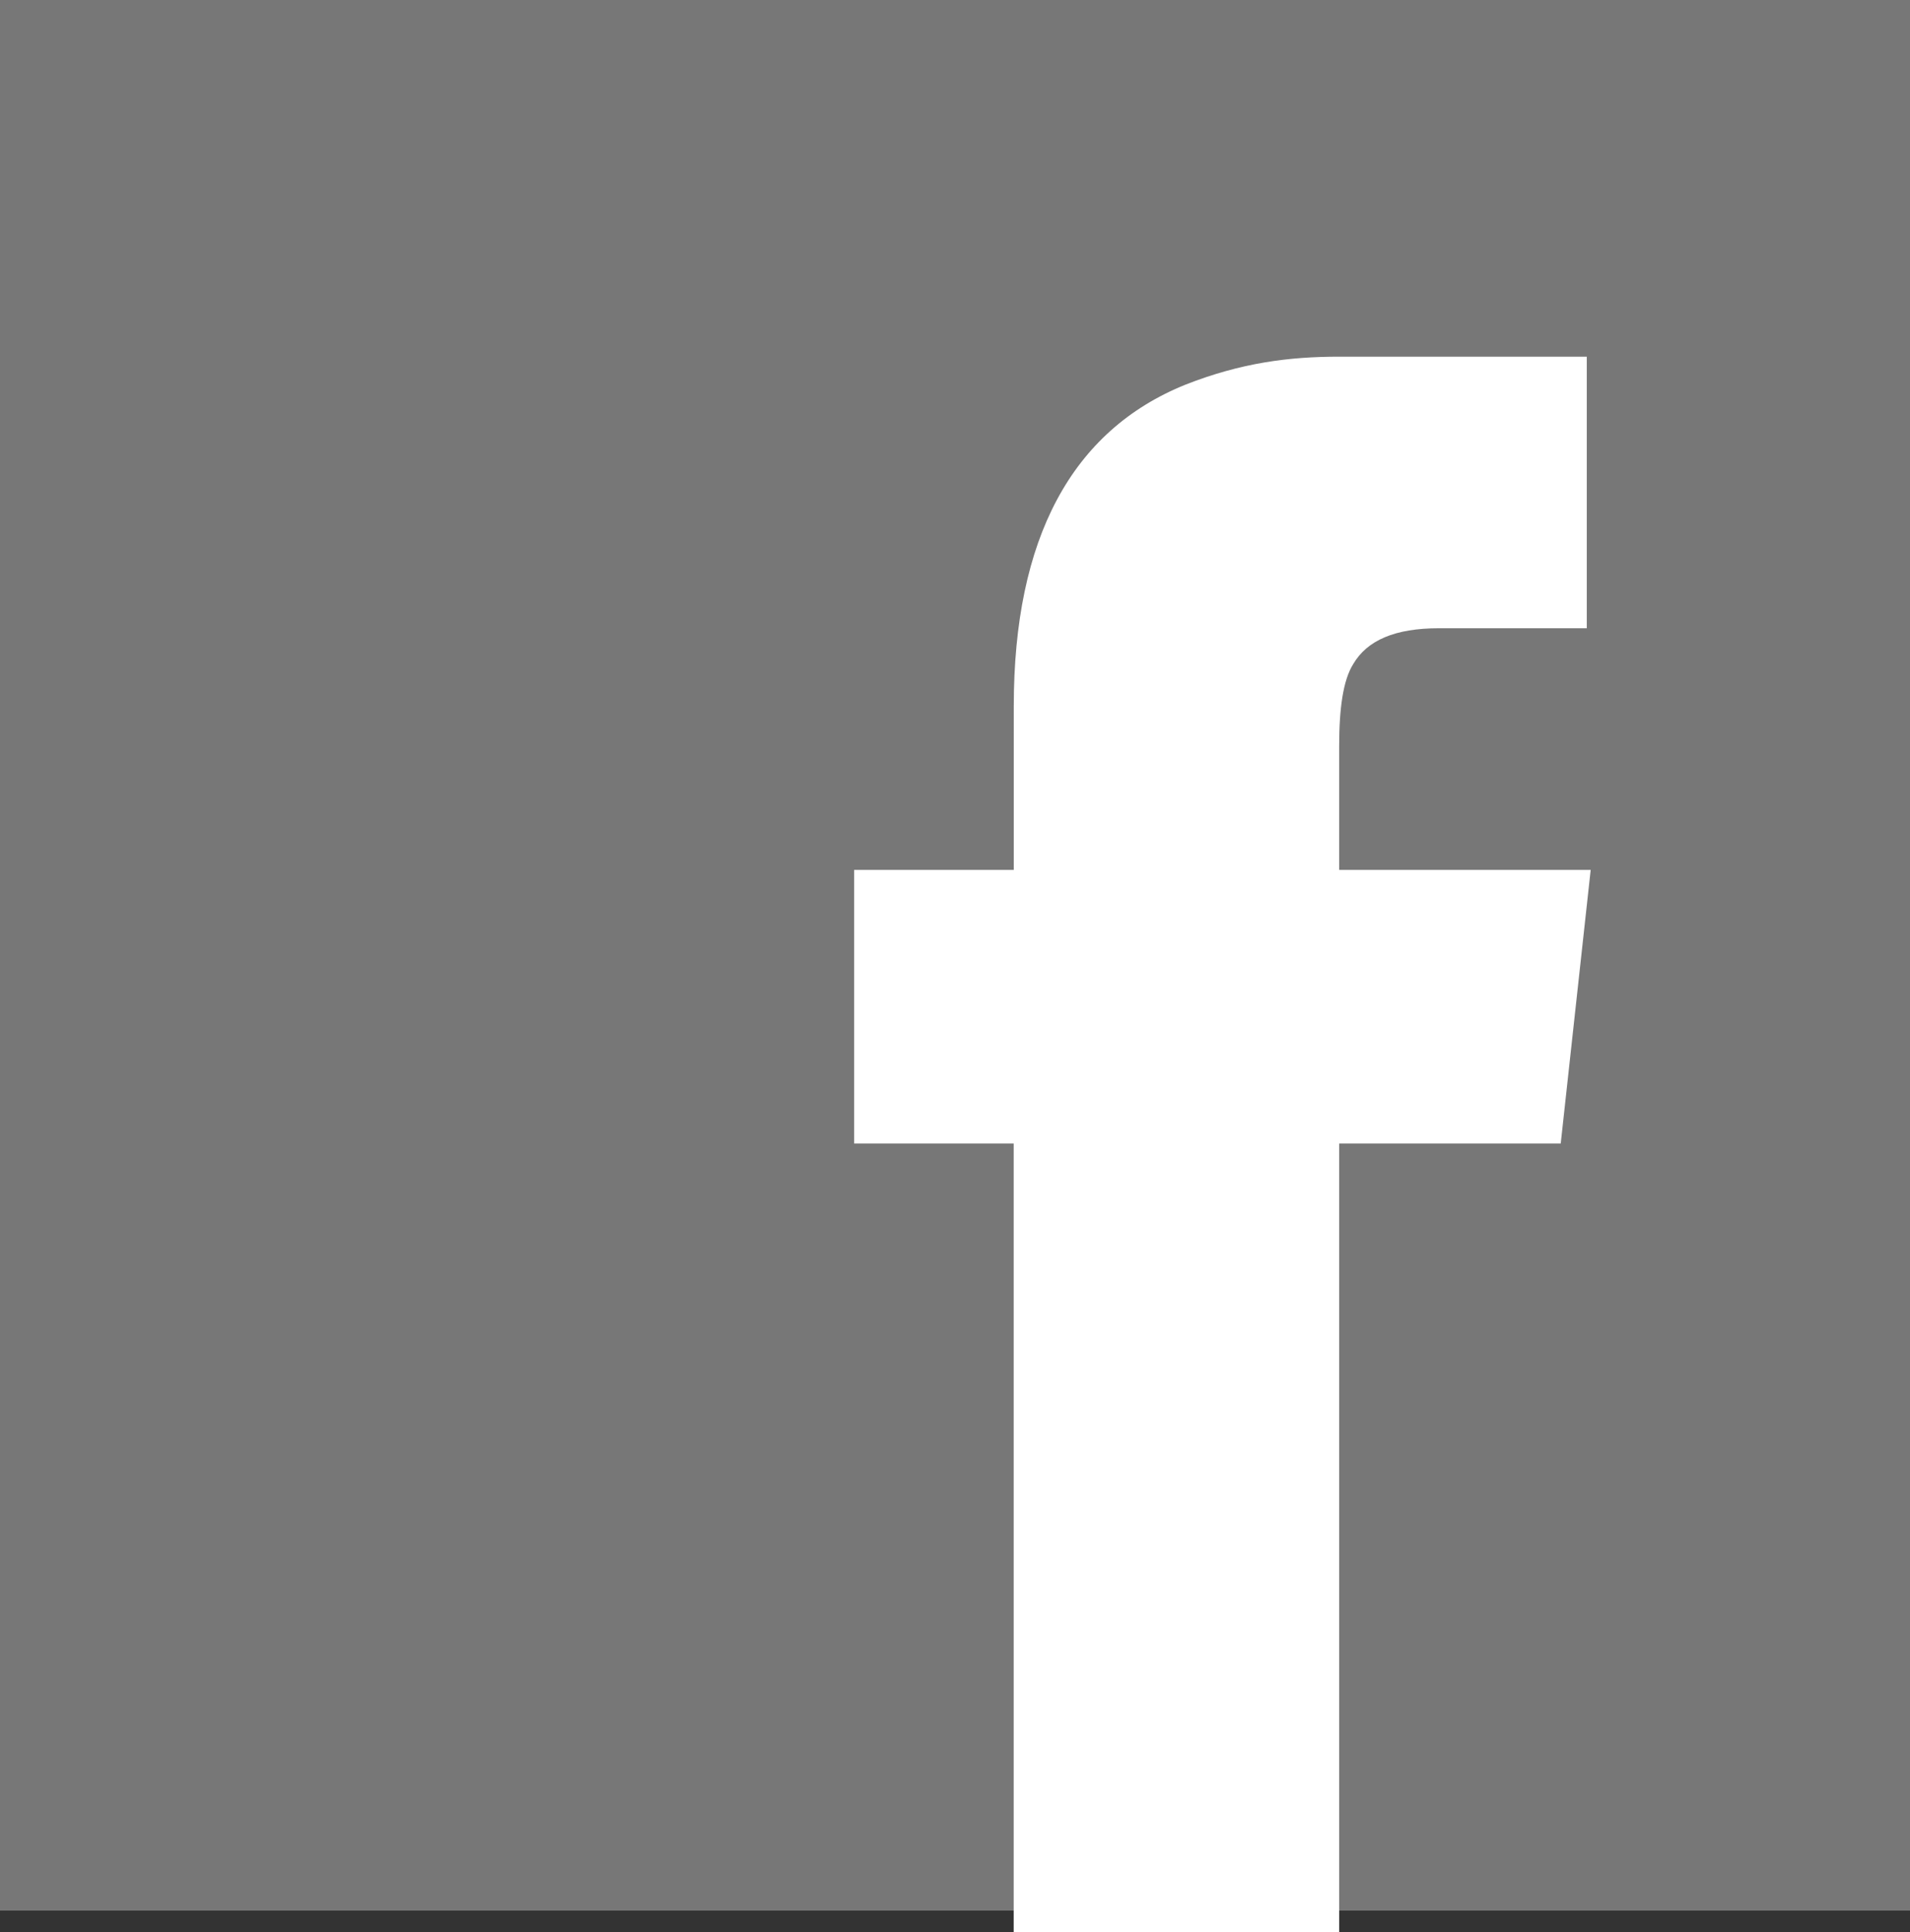
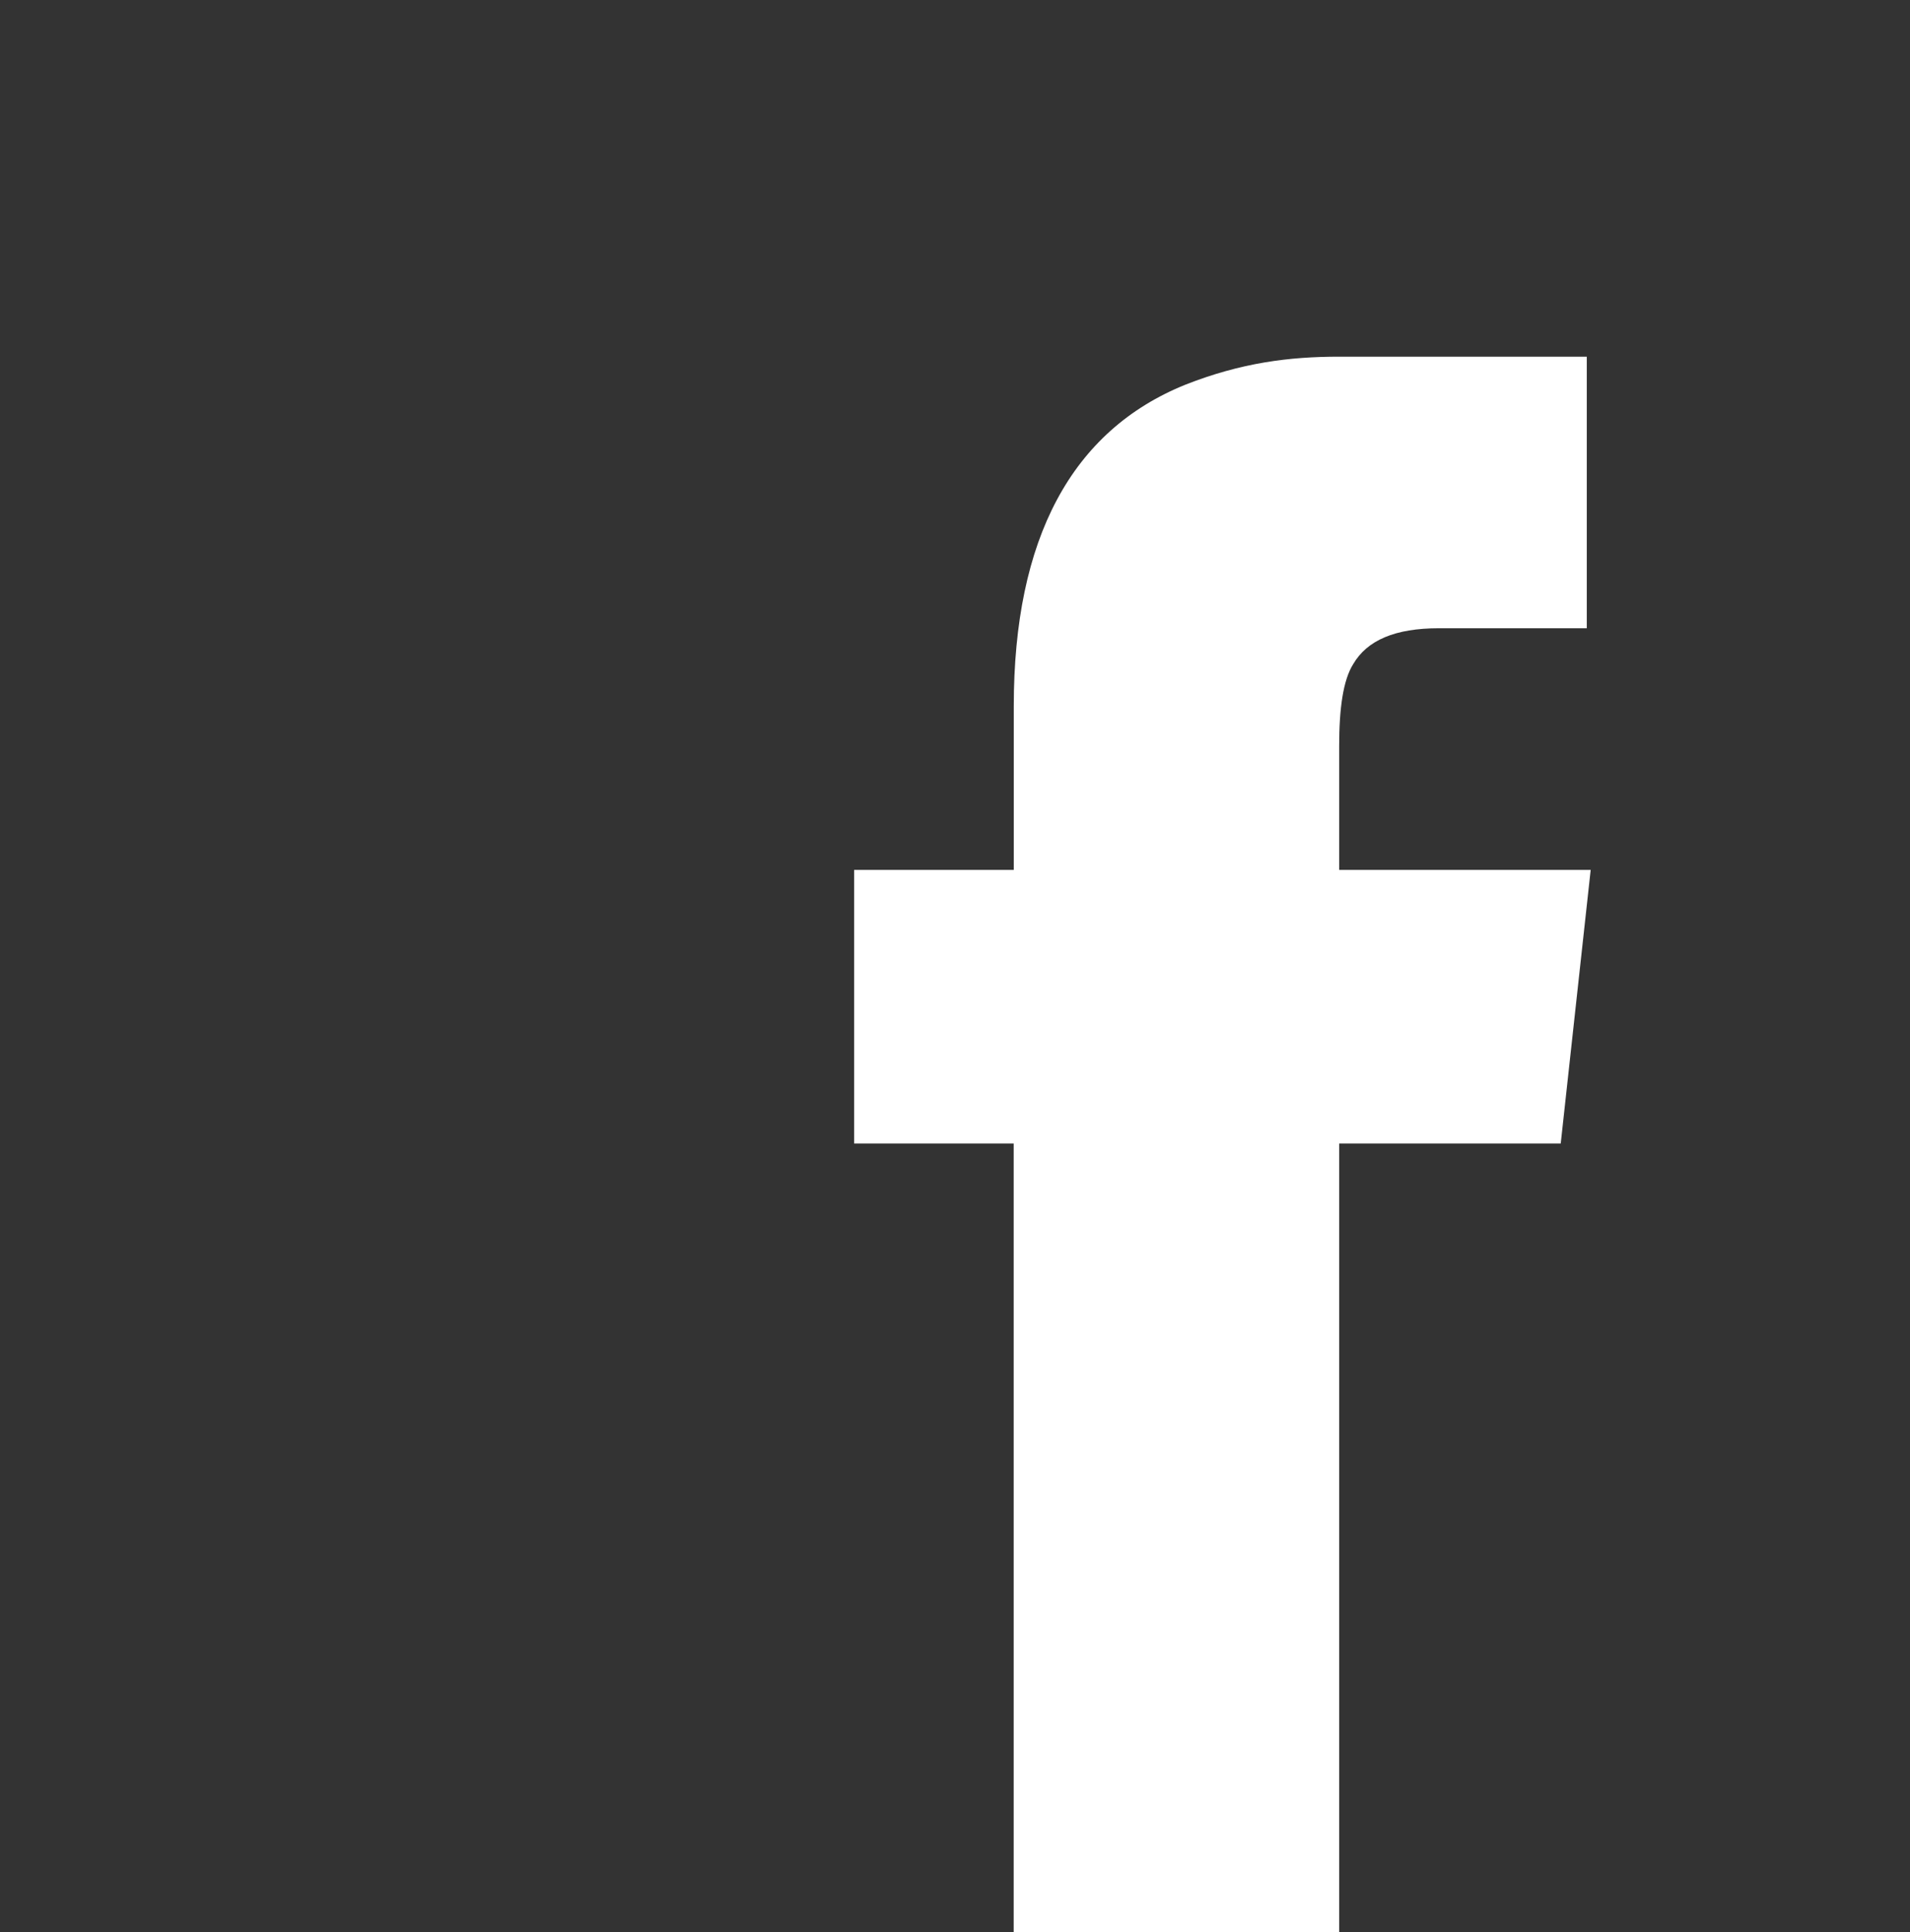
<svg xmlns="http://www.w3.org/2000/svg" version="1.1" id="Layer_2" x="0px" y="0px" width="22px" height="22.25px" viewBox="0 0 22 22.25" enable-background="new 0 0 22 22.25" xml:space="preserve">
  <rect x="0" y="0" width="22" height="22.25" fill="#333333" stroke="none" />
-   <rect opacity="0.68" fill="#989898" width="22" height="22" />
  <g>
    <path fill="#FFFFFF" d="M18.277,4.107v3.127h-1.702c-0.506,0-0.828,0.138-0.989,0.414c-0.115,0.184-0.161,0.506-0.161,0.943v1.426   h2.897l-0.345,3.15h-2.552v9.083h-3.749v-9.083H9.838v-3.15h1.839V8.131c0-1.931,0.667-3.173,1.978-3.702   c0.644-0.253,1.196-0.322,1.771-0.322H18.277z" />
  </g>
</svg>